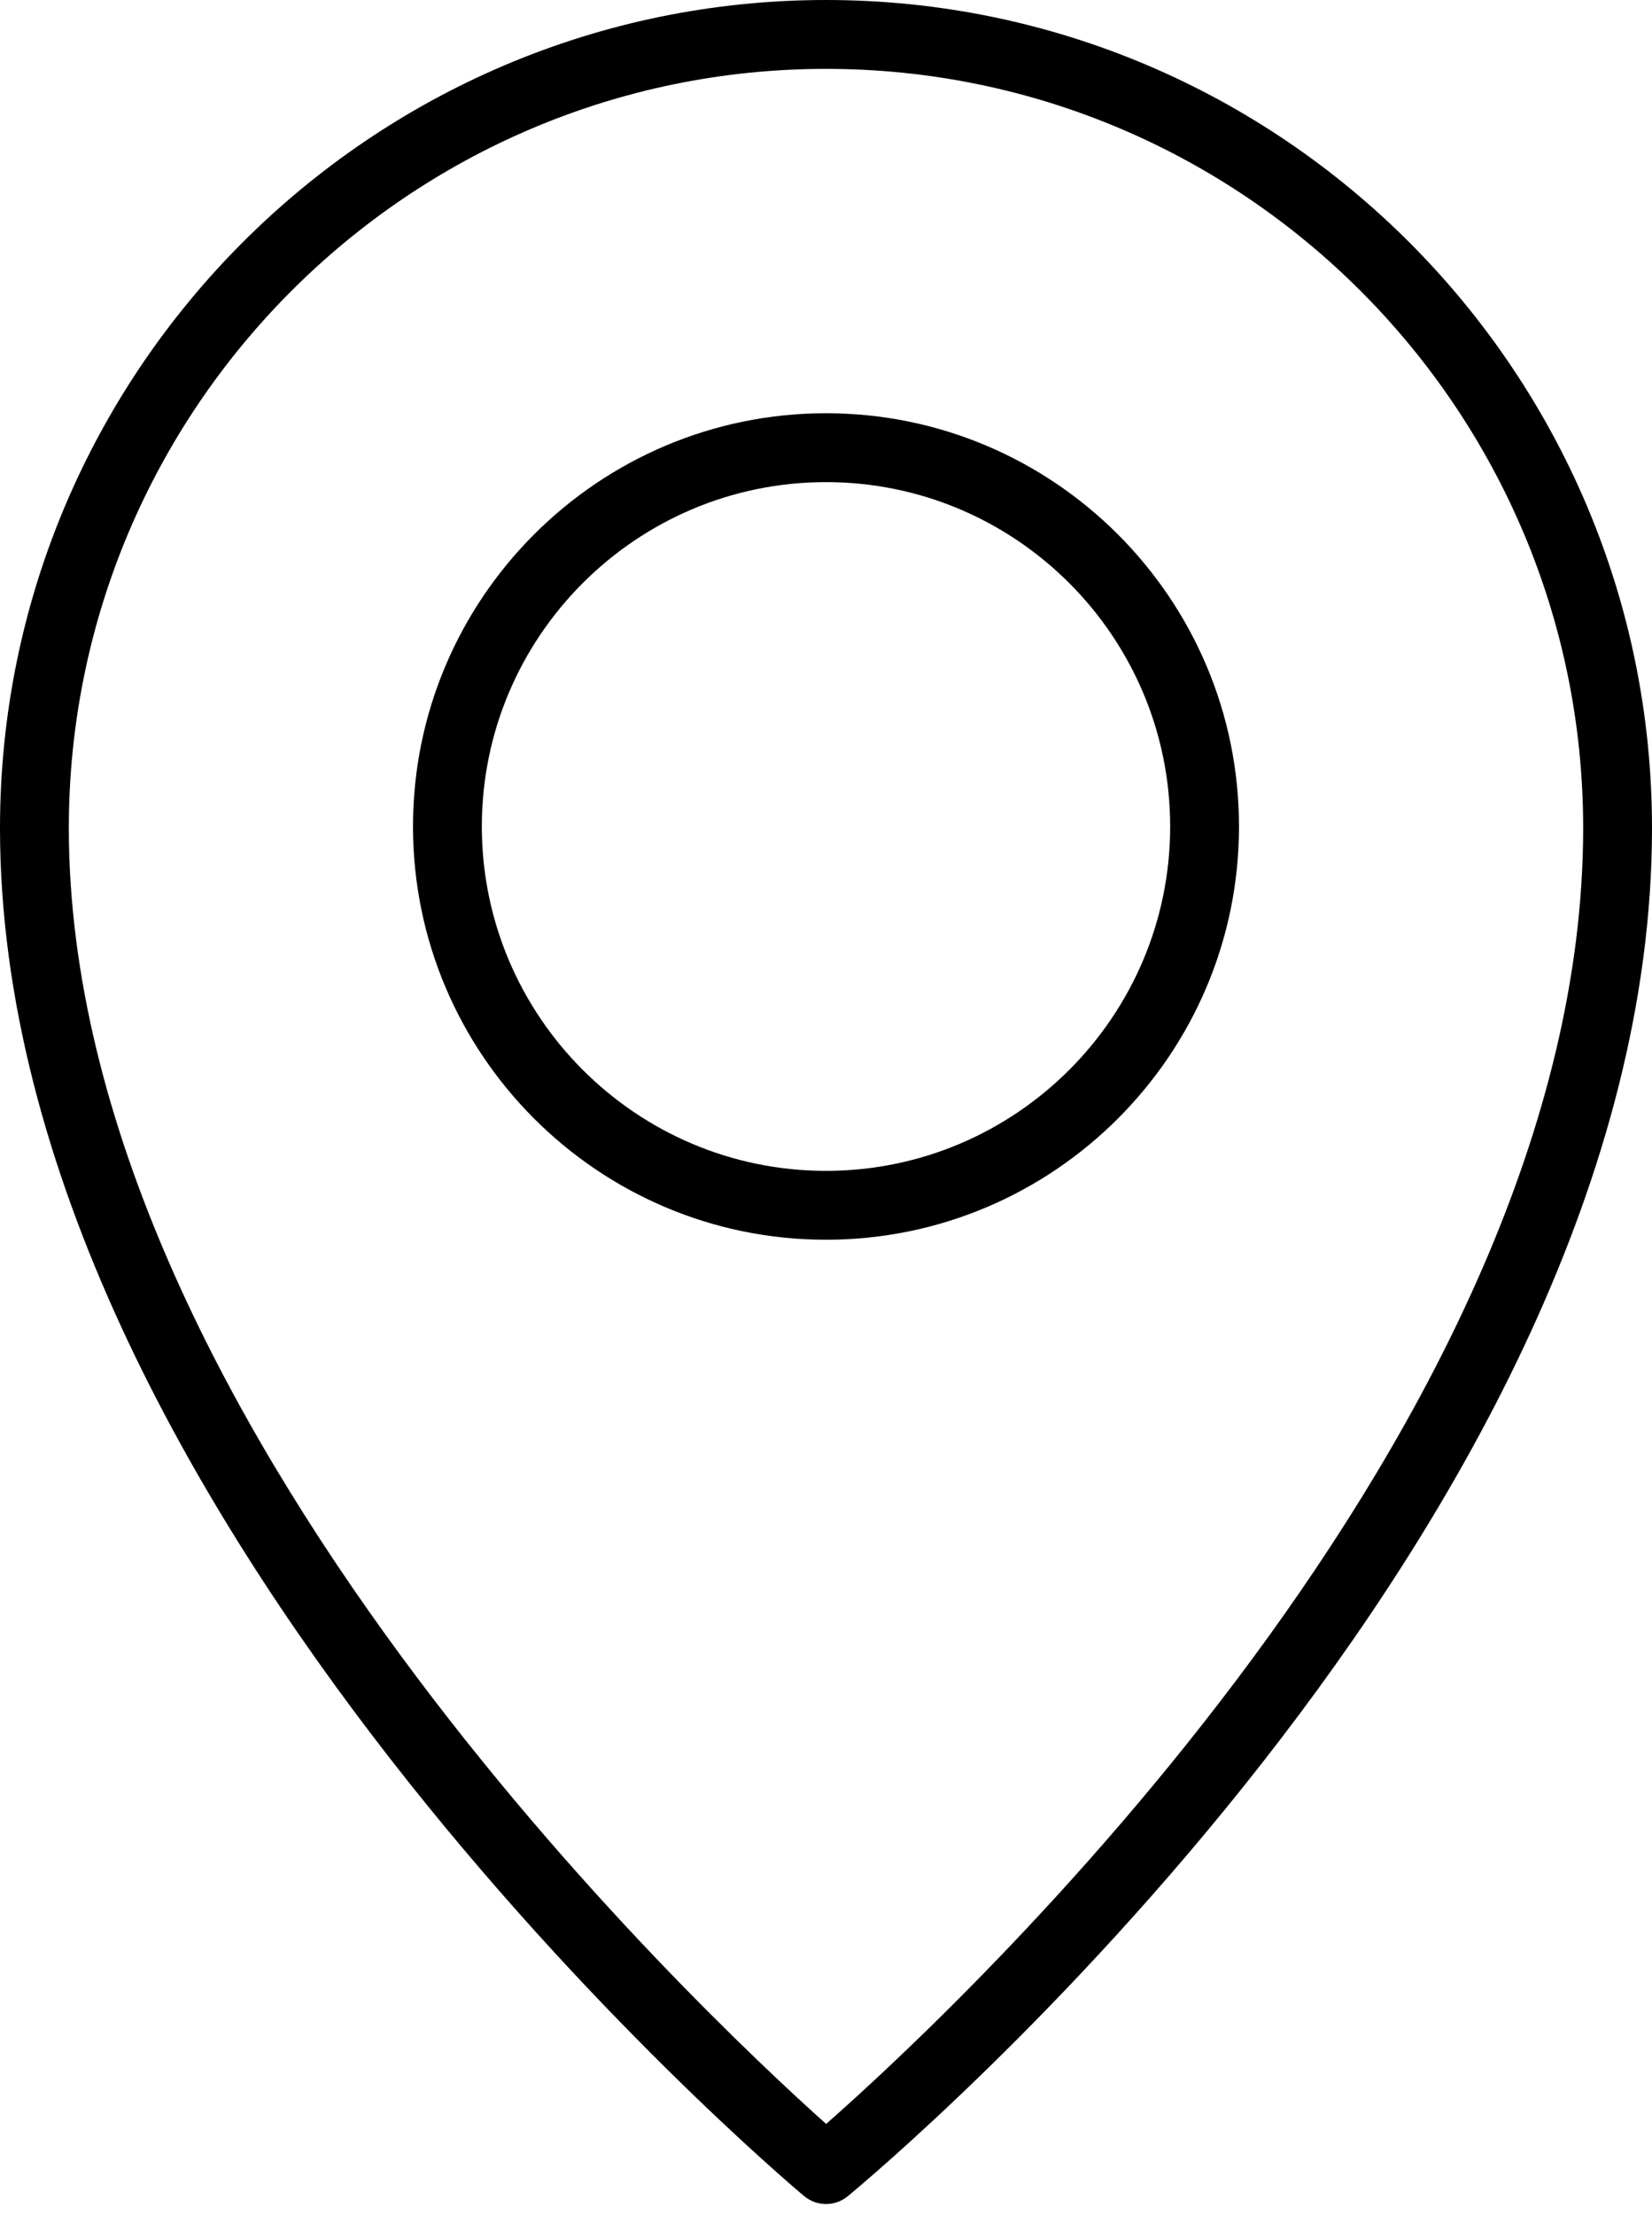
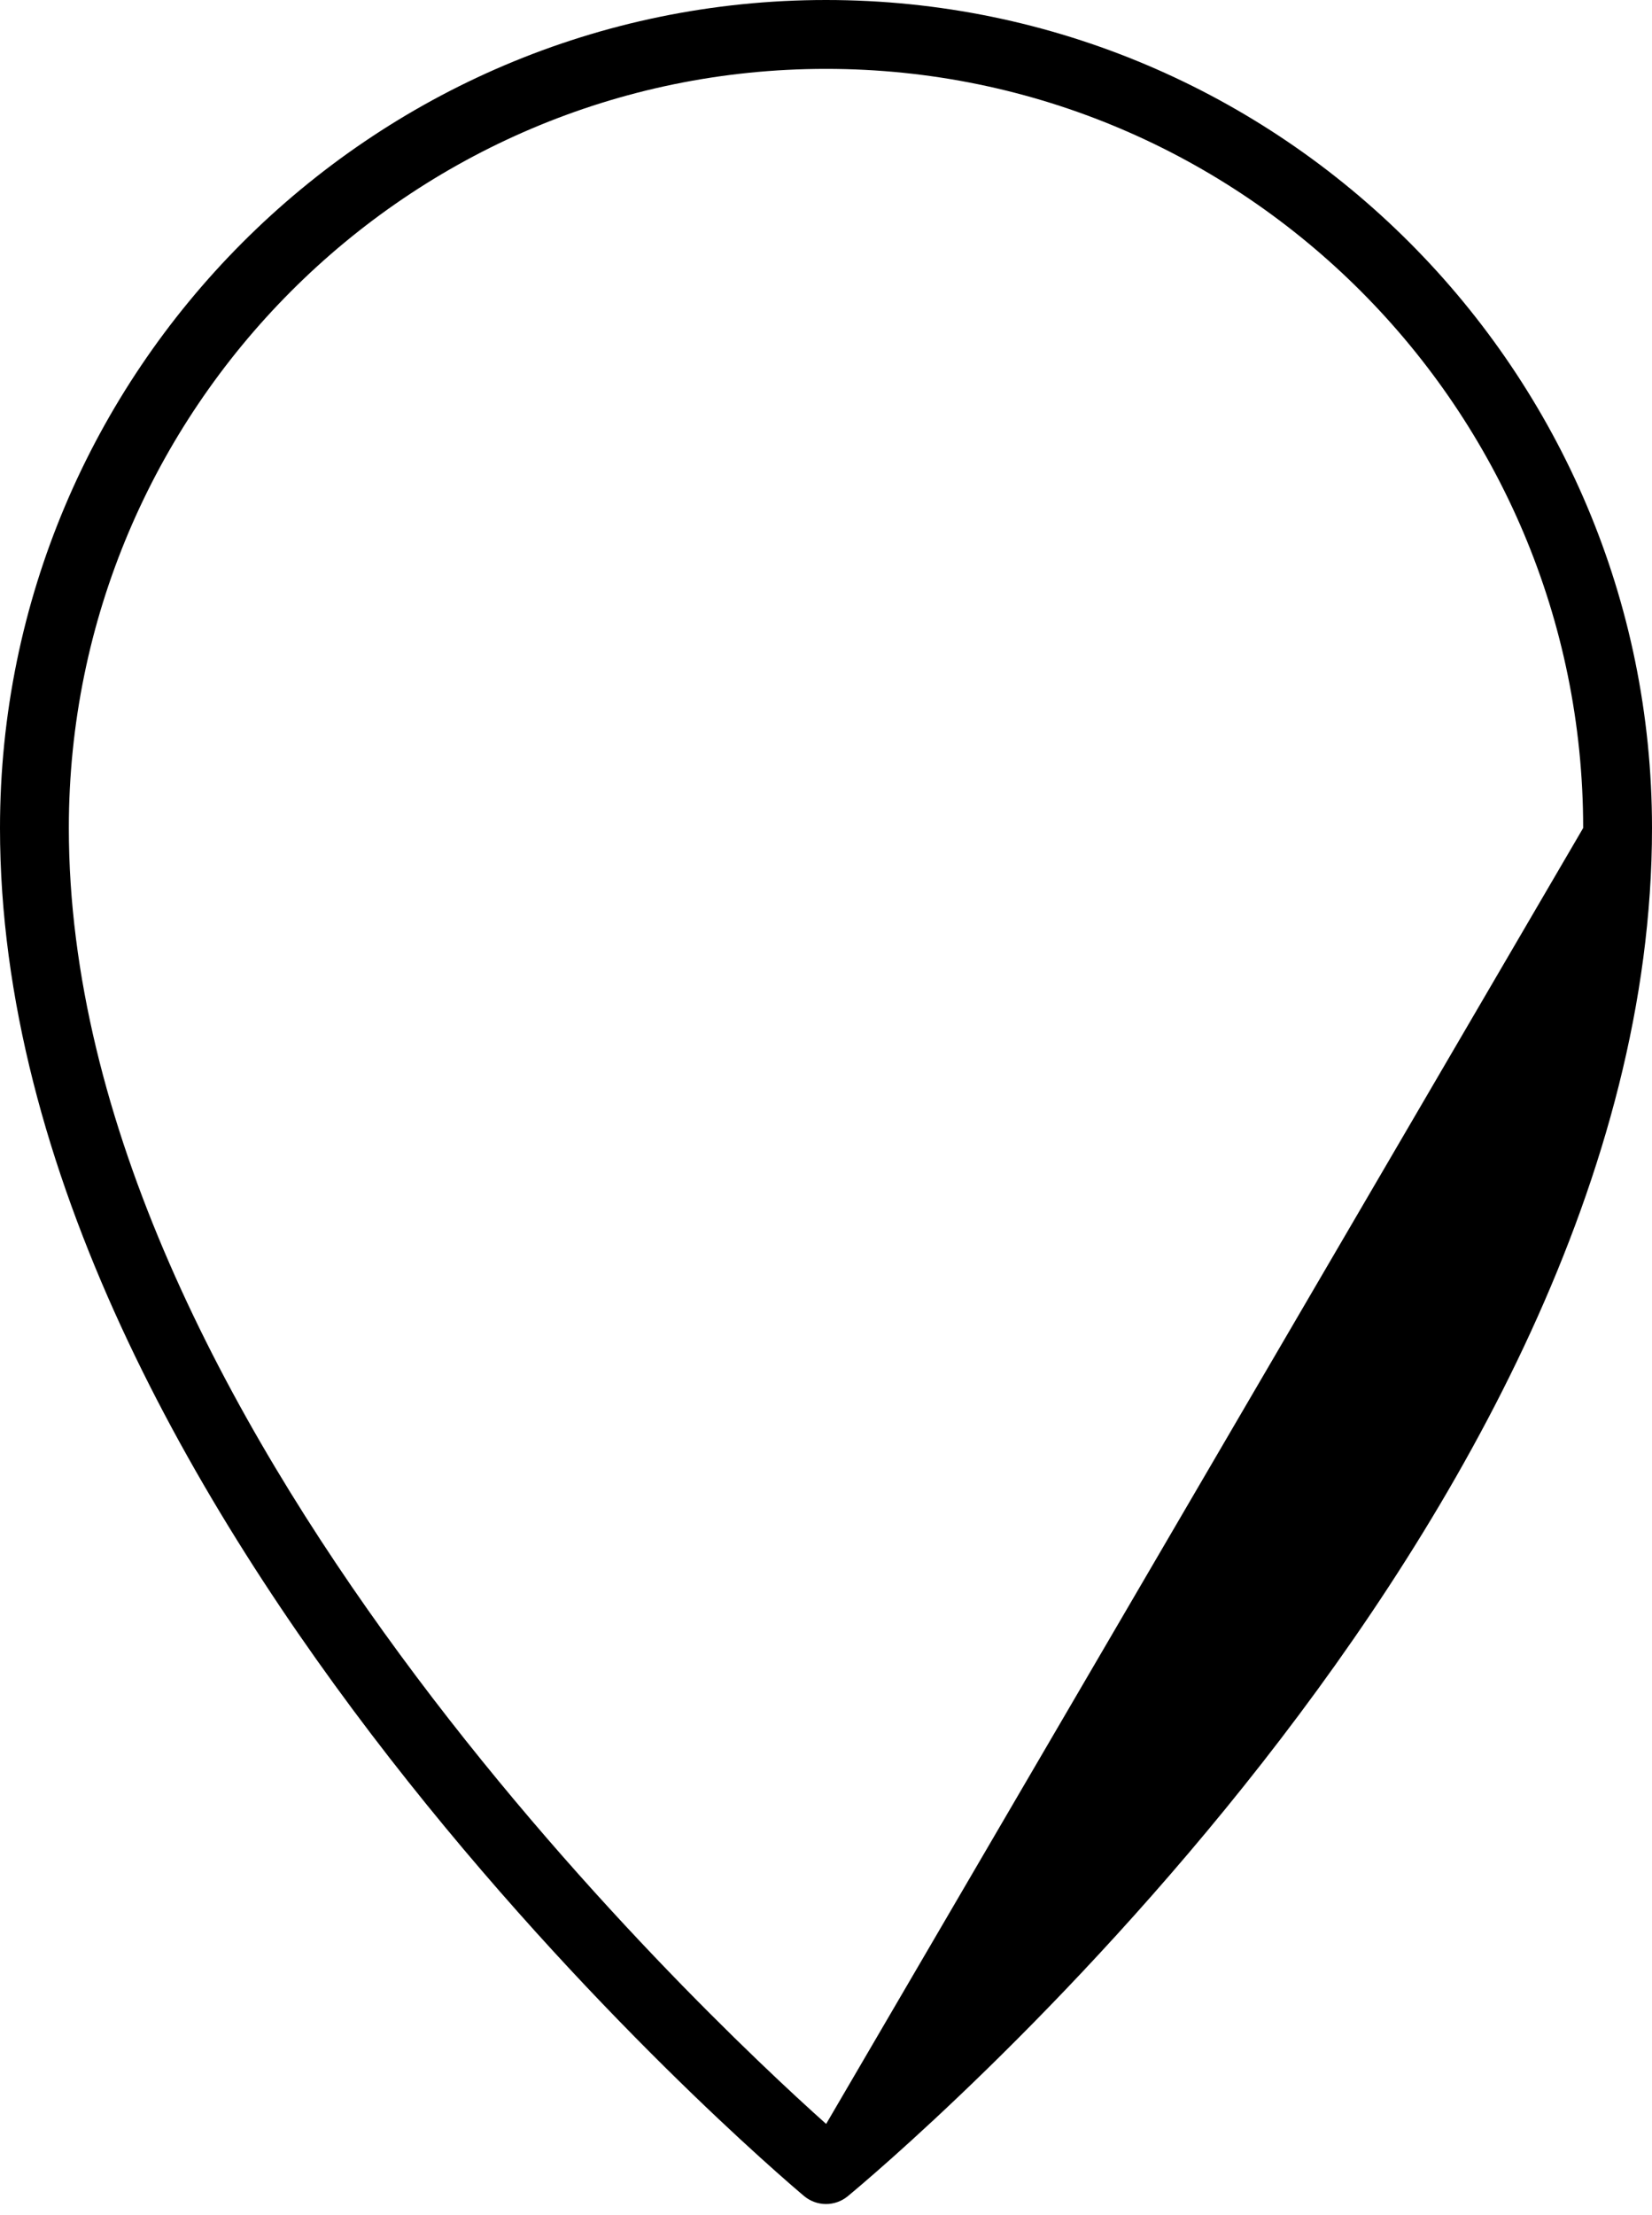
<svg xmlns="http://www.w3.org/2000/svg" width="150" height="201" viewBox="0 0 150 201" fill="none">
-   <path d="M75 0C33.644 0 0 33.712 0 75.138C0 137.181 70.006 196.756 72.987 199.262C73.544 199.737 74.251 200 74.983 200.005C75.715 200.009 76.425 199.755 76.987 199.287C79.969 196.825 150 138.275 150 75.138C150 33.712 116.356 0 75 0ZM75.013 192.737C63.506 182.456 6.25 128.619 6.25 75.138C6.25 37.15 37.094 6.25 75 6.25C112.906 6.25 143.75 37.15 143.75 75.138C143.75 129.525 86.55 182.594 75.013 192.737Z" fill="black" />
-   <path d="M75 37.5C54.319 37.5 37.5 54.319 37.5 75C37.5 95.681 54.319 112.5 75 112.5C95.681 112.5 112.5 95.681 112.5 75C112.5 54.319 95.681 37.5 75 37.5ZM75 106.25C57.769 106.25 43.75 92.231 43.75 75C43.75 57.769 57.769 43.75 75 43.75C92.231 43.75 106.25 57.769 106.25 75C106.25 92.231 92.231 106.25 75 106.25Z" fill="black" />
+   <path d="M75 0C33.644 0 0 33.712 0 75.138C0 137.181 70.006 196.756 72.987 199.262C73.544 199.737 74.251 200 74.983 200.005C75.715 200.009 76.425 199.755 76.987 199.287C79.969 196.825 150 138.275 150 75.138C150 33.712 116.356 0 75 0ZM75.013 192.737C63.506 182.456 6.25 128.619 6.25 75.138C6.25 37.15 37.094 6.25 75 6.25C112.906 6.25 143.75 37.15 143.75 75.138Z" fill="black" />
</svg>